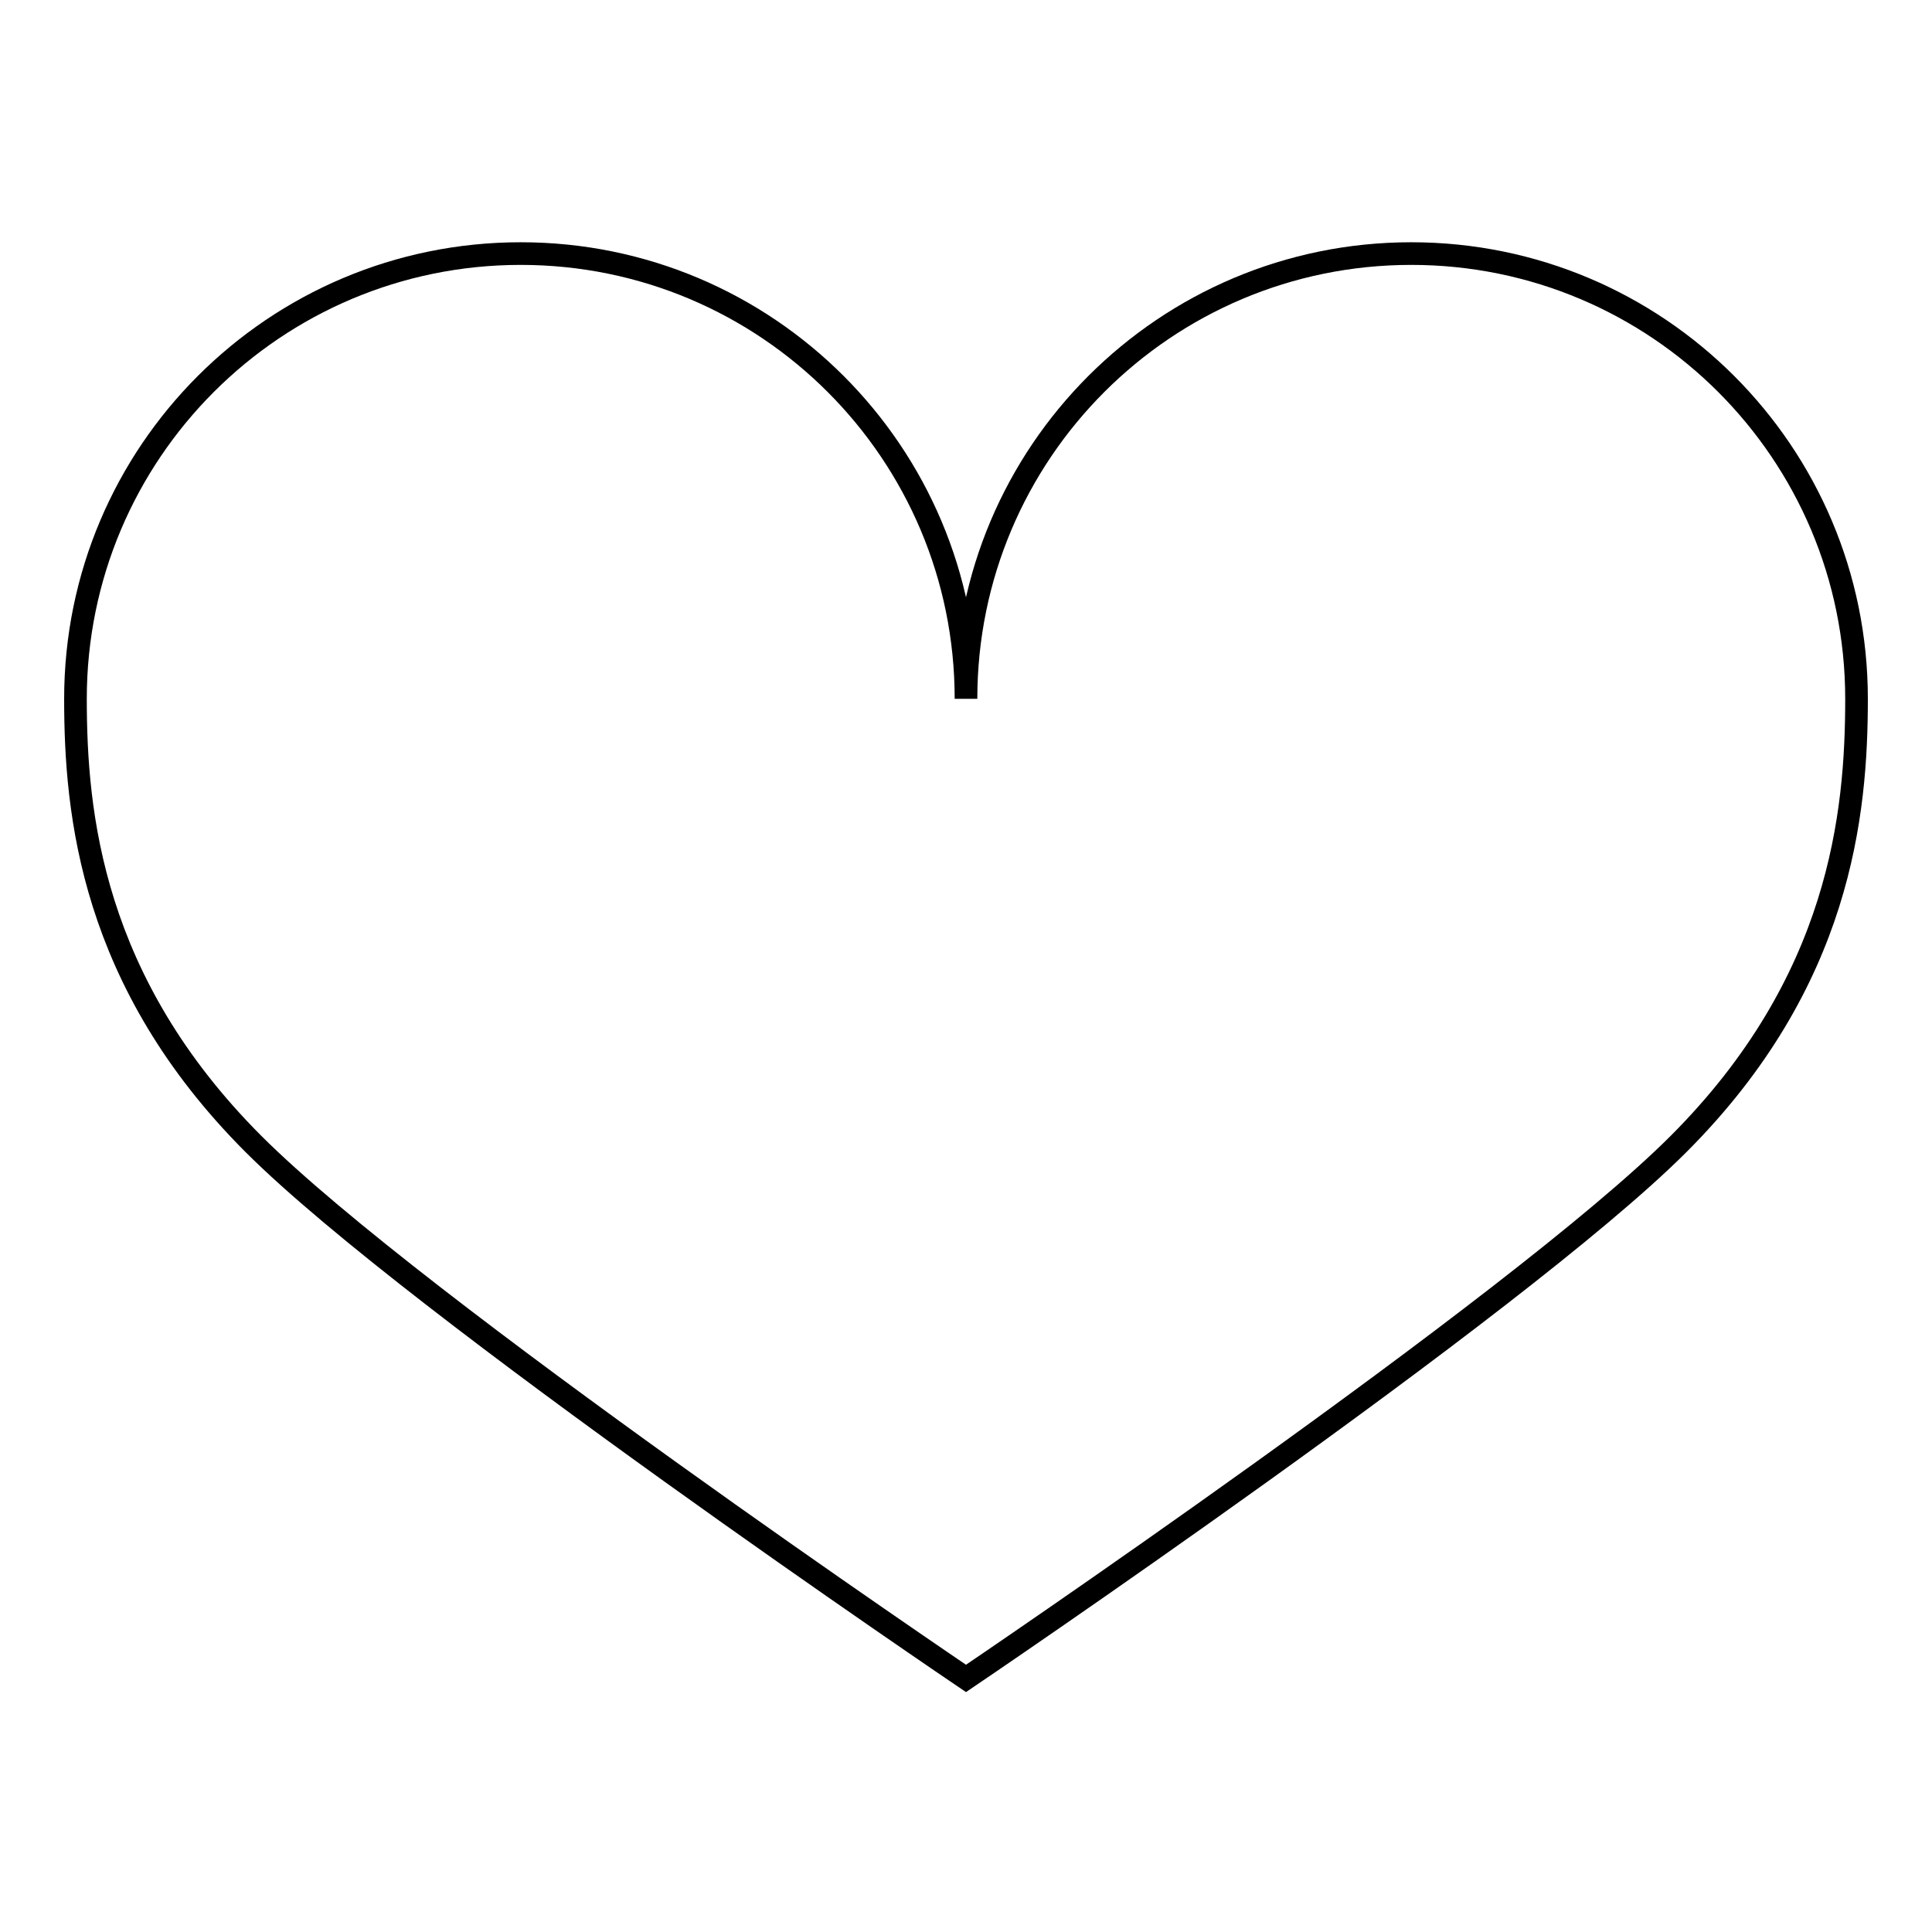
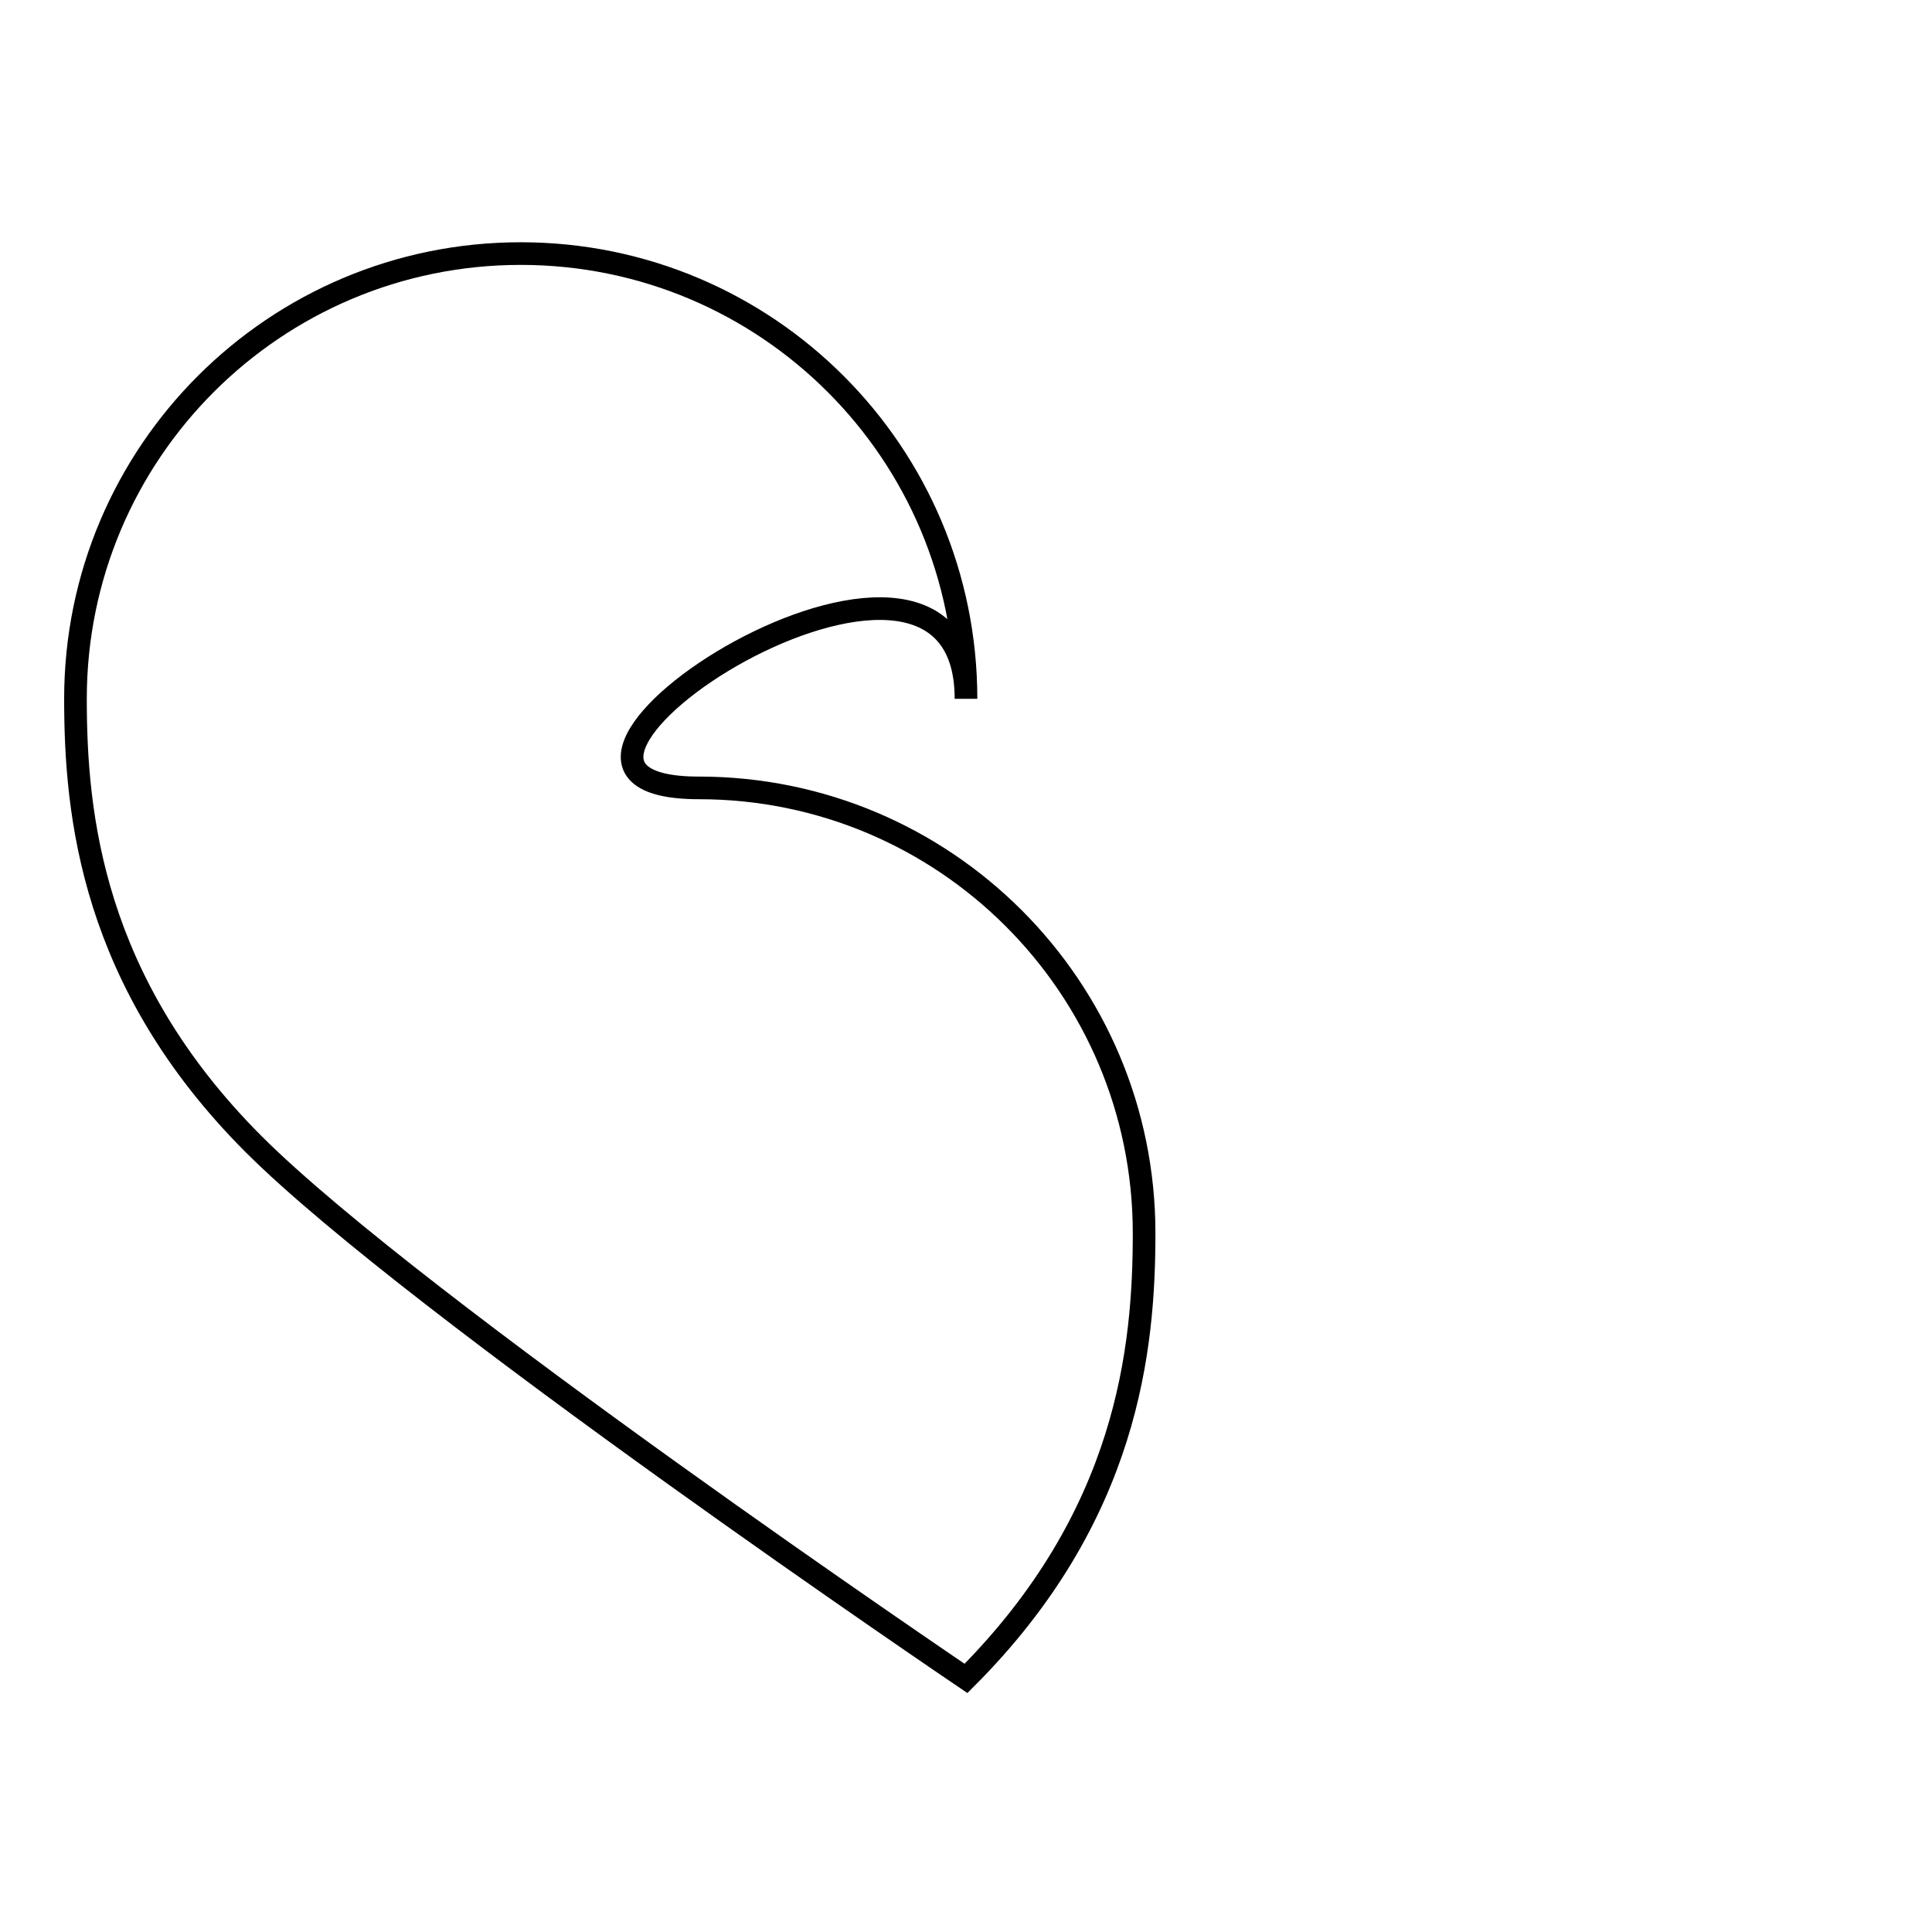
<svg xmlns="http://www.w3.org/2000/svg" version="1.1" x="0px" y="0px" viewBox="0 0 256 256" enable-background="new 0 0 256 256" xml:space="preserve">
  <g>
    <g>
-       <path stroke-width="3" fill-opacity="0" stroke="#000000" d="M128,92.6c0-32.6-26.4-59-59-59S10,60,10,92.6c0,15.2,2.1,37.5,23.6,59c21.5,21.5,94.4,70.8,94.4,70.8s72.9-49.3,94.4-70.8c21.5-21.5,23.6-43.8,23.6-59c0-32.6-26.4-59-59-59S128,60,128,92.6z" />
+       <path stroke-width="3" fill-opacity="0" stroke="#000000" d="M128,92.6c0-32.6-26.4-59-59-59S10,60,10,92.6c0,15.2,2.1,37.5,23.6,59c21.5,21.5,94.4,70.8,94.4,70.8c21.5-21.5,23.6-43.8,23.6-59c0-32.6-26.4-59-59-59S128,60,128,92.6z" />
    </g>
  </g>
</svg>